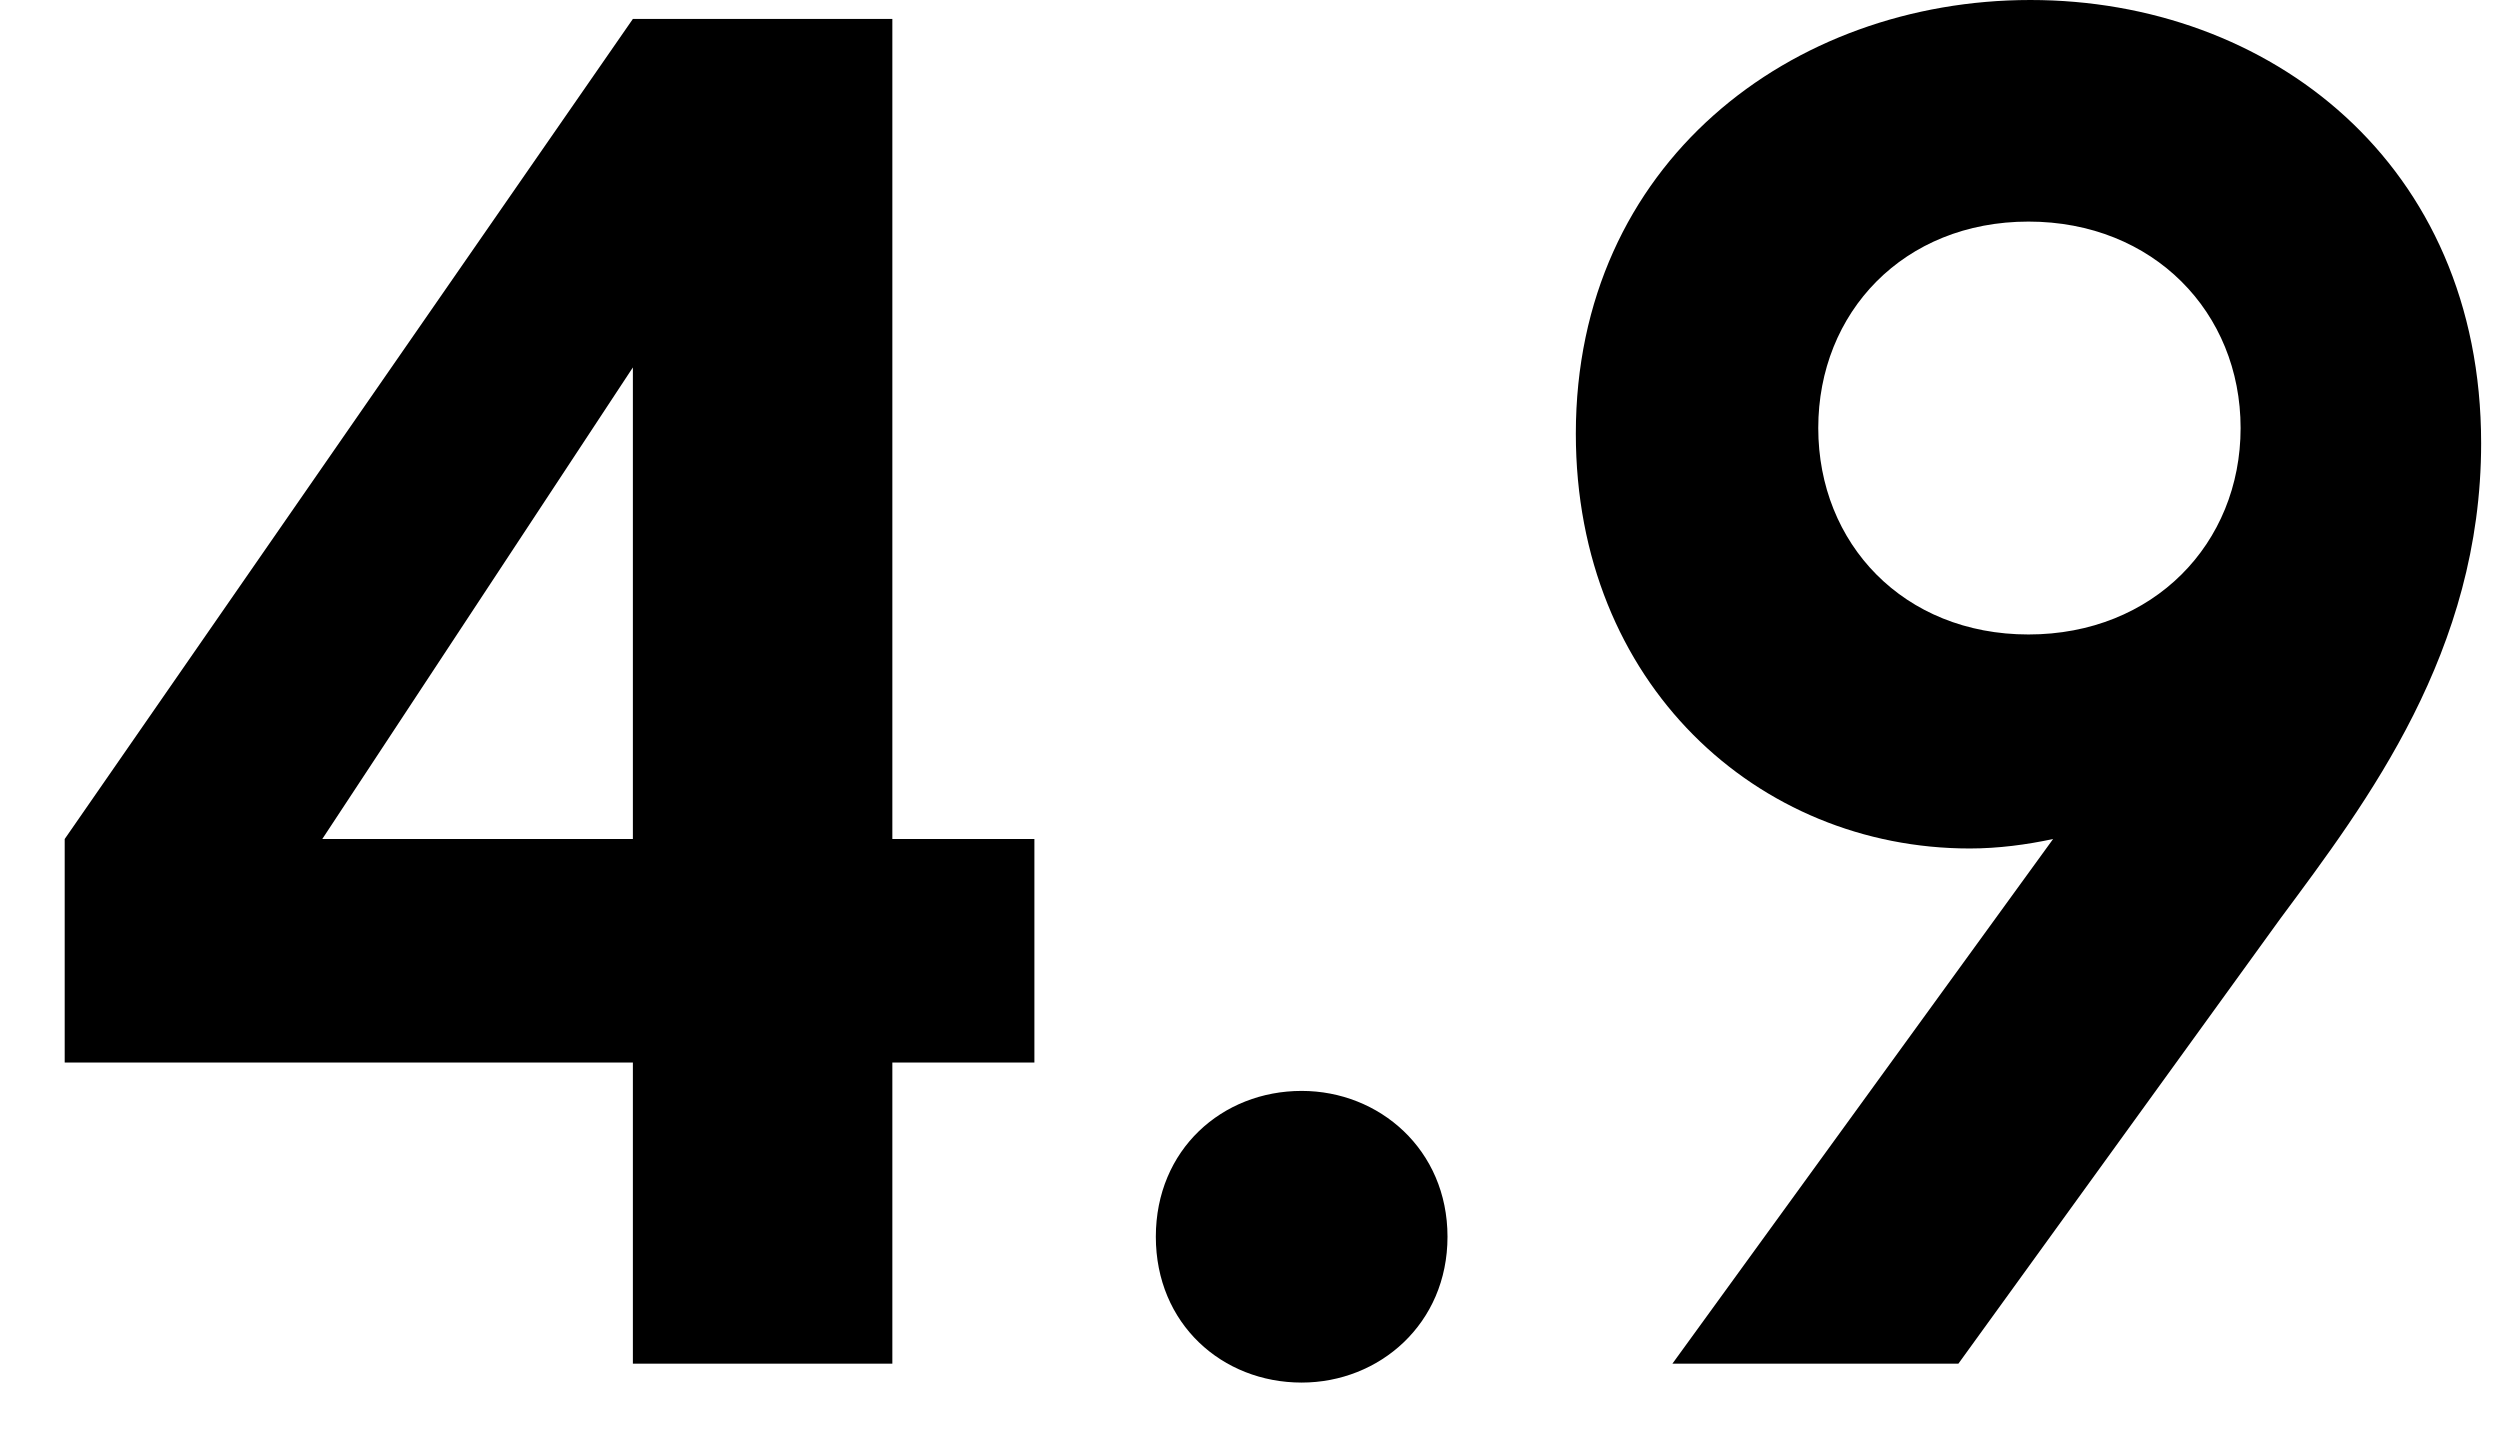
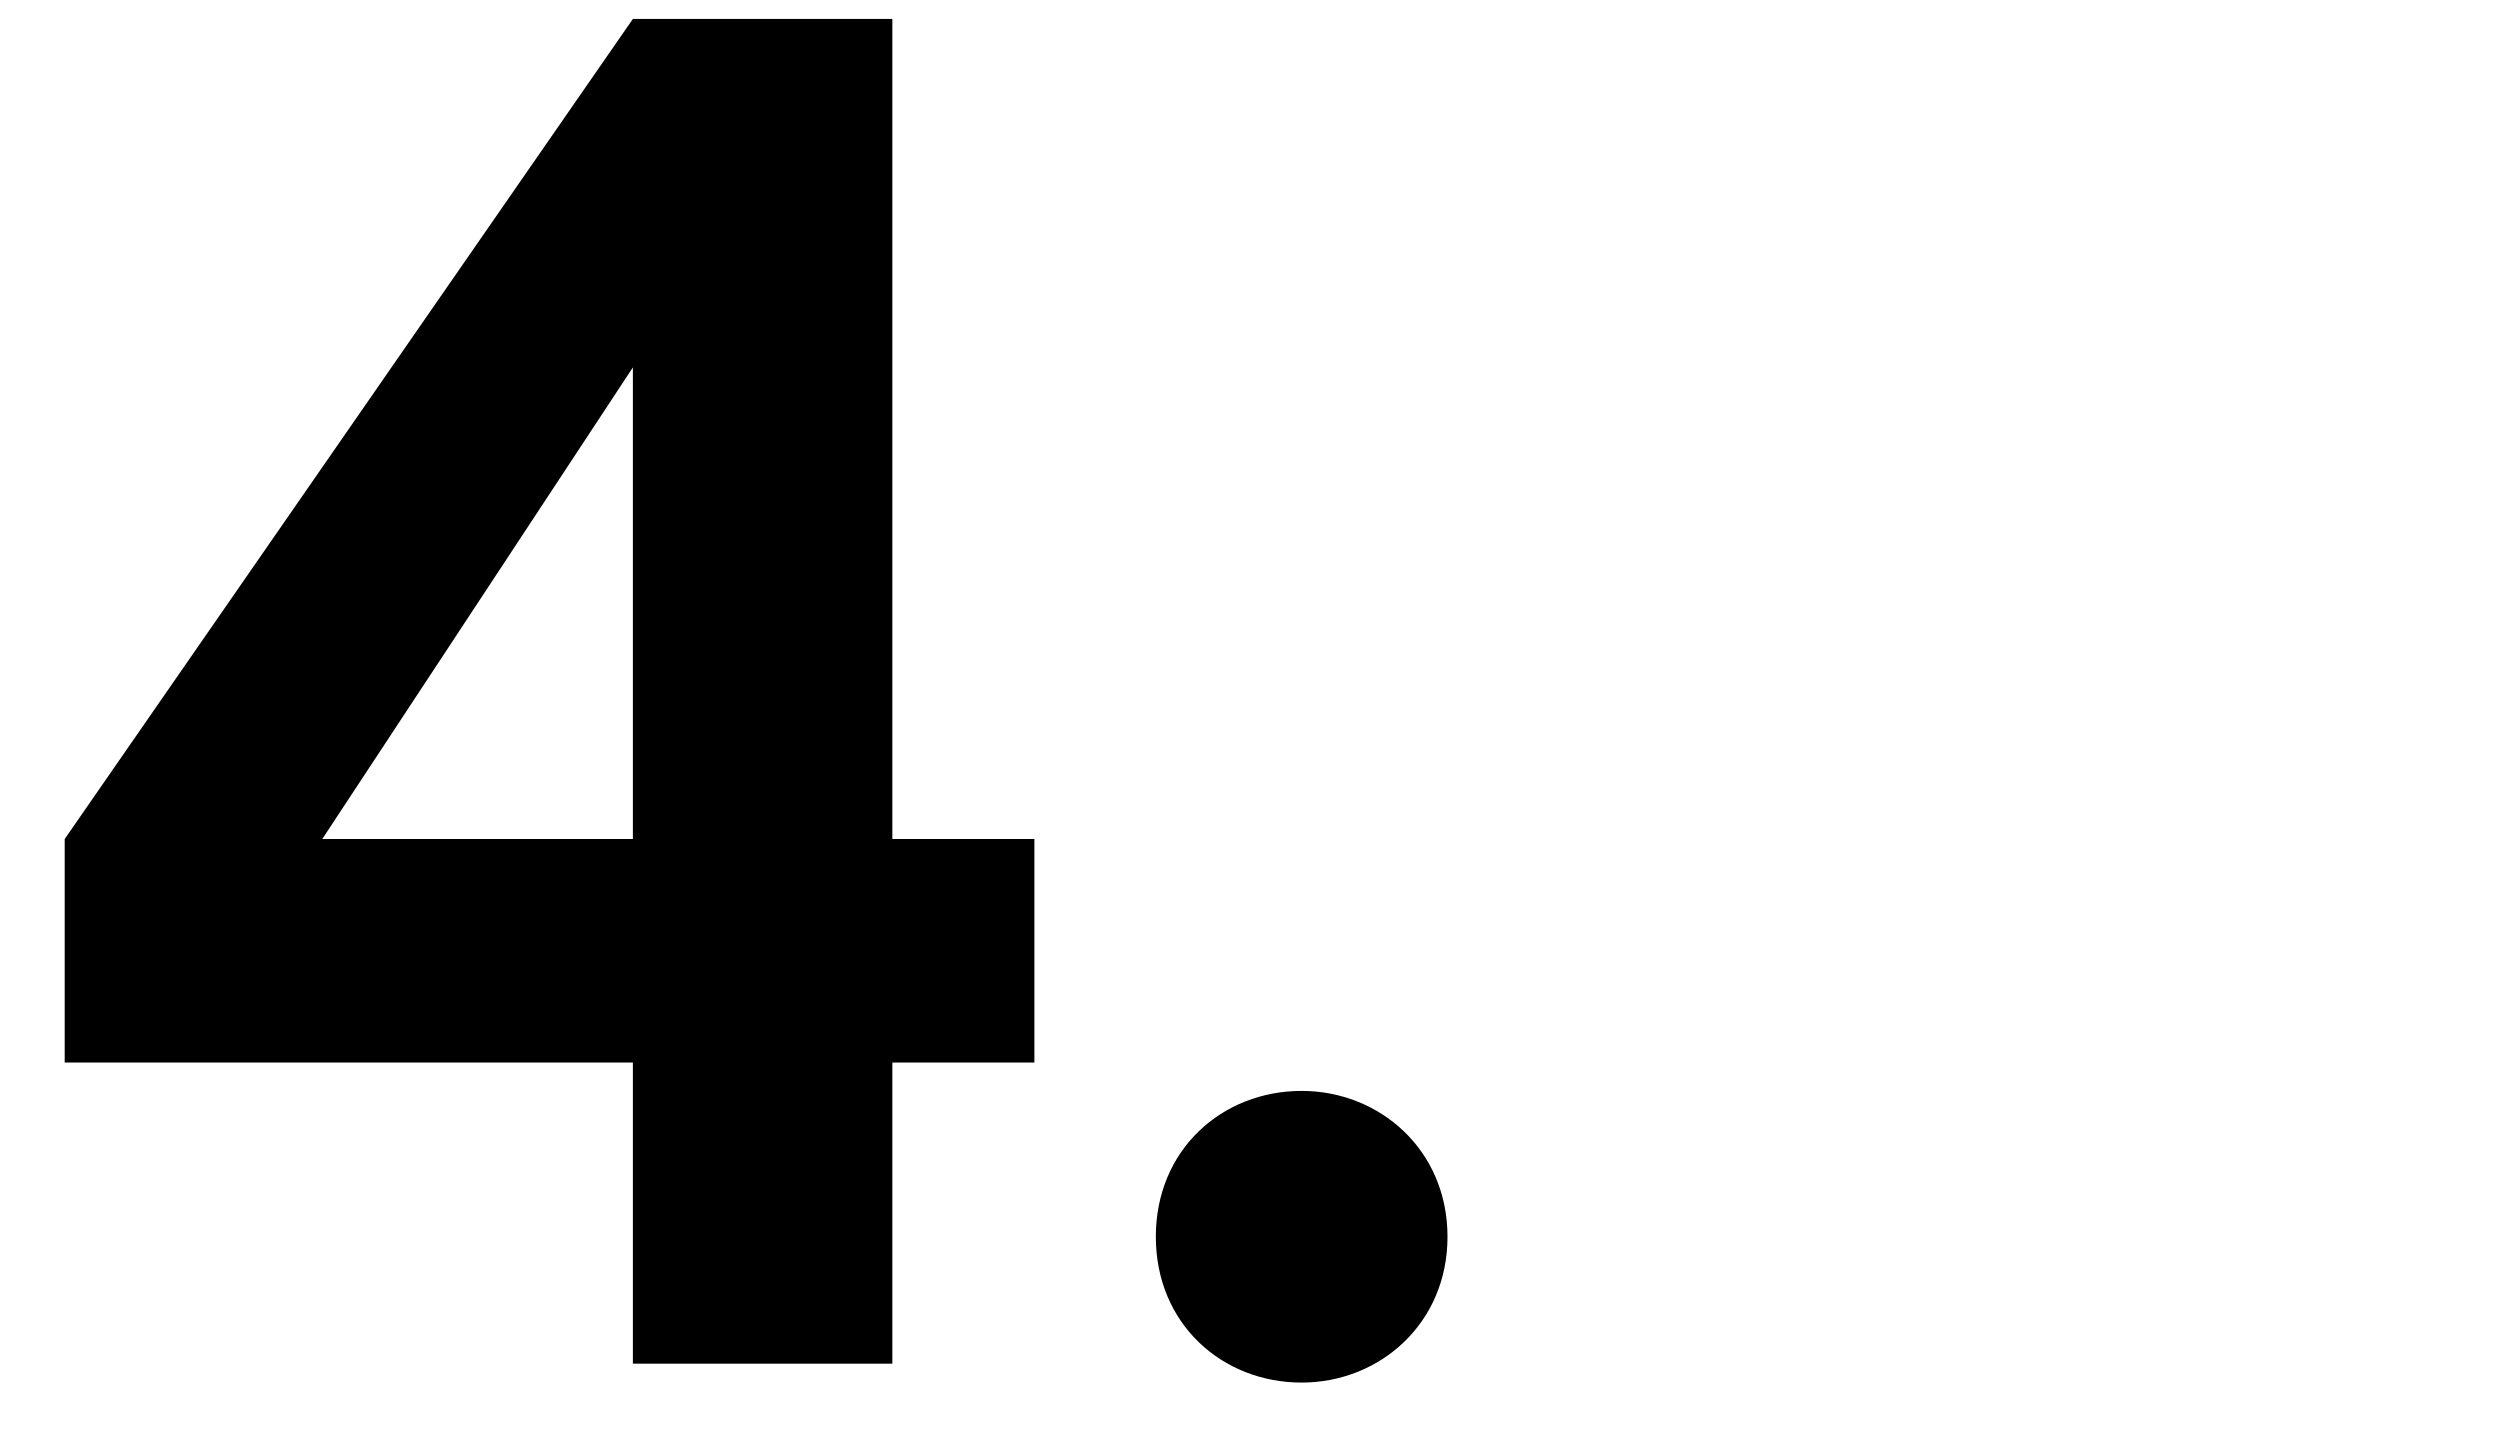
<svg xmlns="http://www.w3.org/2000/svg" width="33" height="19" viewBox="0 0 33 19" fill="none">
-   <path d="M26.801 0C29.951 0 32.751 2.15 32.751 5.85C32.751 8.6 31.251 10.575 30.101 12.125L25.851 18H22.076L27.101 11.075C26.751 11.15 26.376 11.2 26.001 11.2C23.201 11.2 20.801 9.025 20.801 5.725C20.801 2.15 23.651 0 26.801 0ZM24.001 5.65C24.001 7.175 25.126 8.375 26.776 8.375C28.426 8.375 29.576 7.175 29.576 5.65C29.576 4.125 28.426 2.925 26.776 2.925C25.126 2.925 24.001 4.125 24.001 5.65Z" fill="black" />
  <path d="M17.182 18.25C16.132 18.25 15.257 17.475 15.257 16.325C15.257 15.175 16.132 14.4 17.182 14.4C18.207 14.4 19.107 15.175 19.107 16.325C19.107 17.475 18.207 18.25 17.182 18.25Z" fill="black" />
  <path d="M8.354 18V14.025H0.854V11.075L8.354 0.25H11.779V11.075H13.654V14.025H11.779V18H8.354ZM4.254 11.075H8.354V4.85L4.254 11.075Z" fill="black" />
</svg>